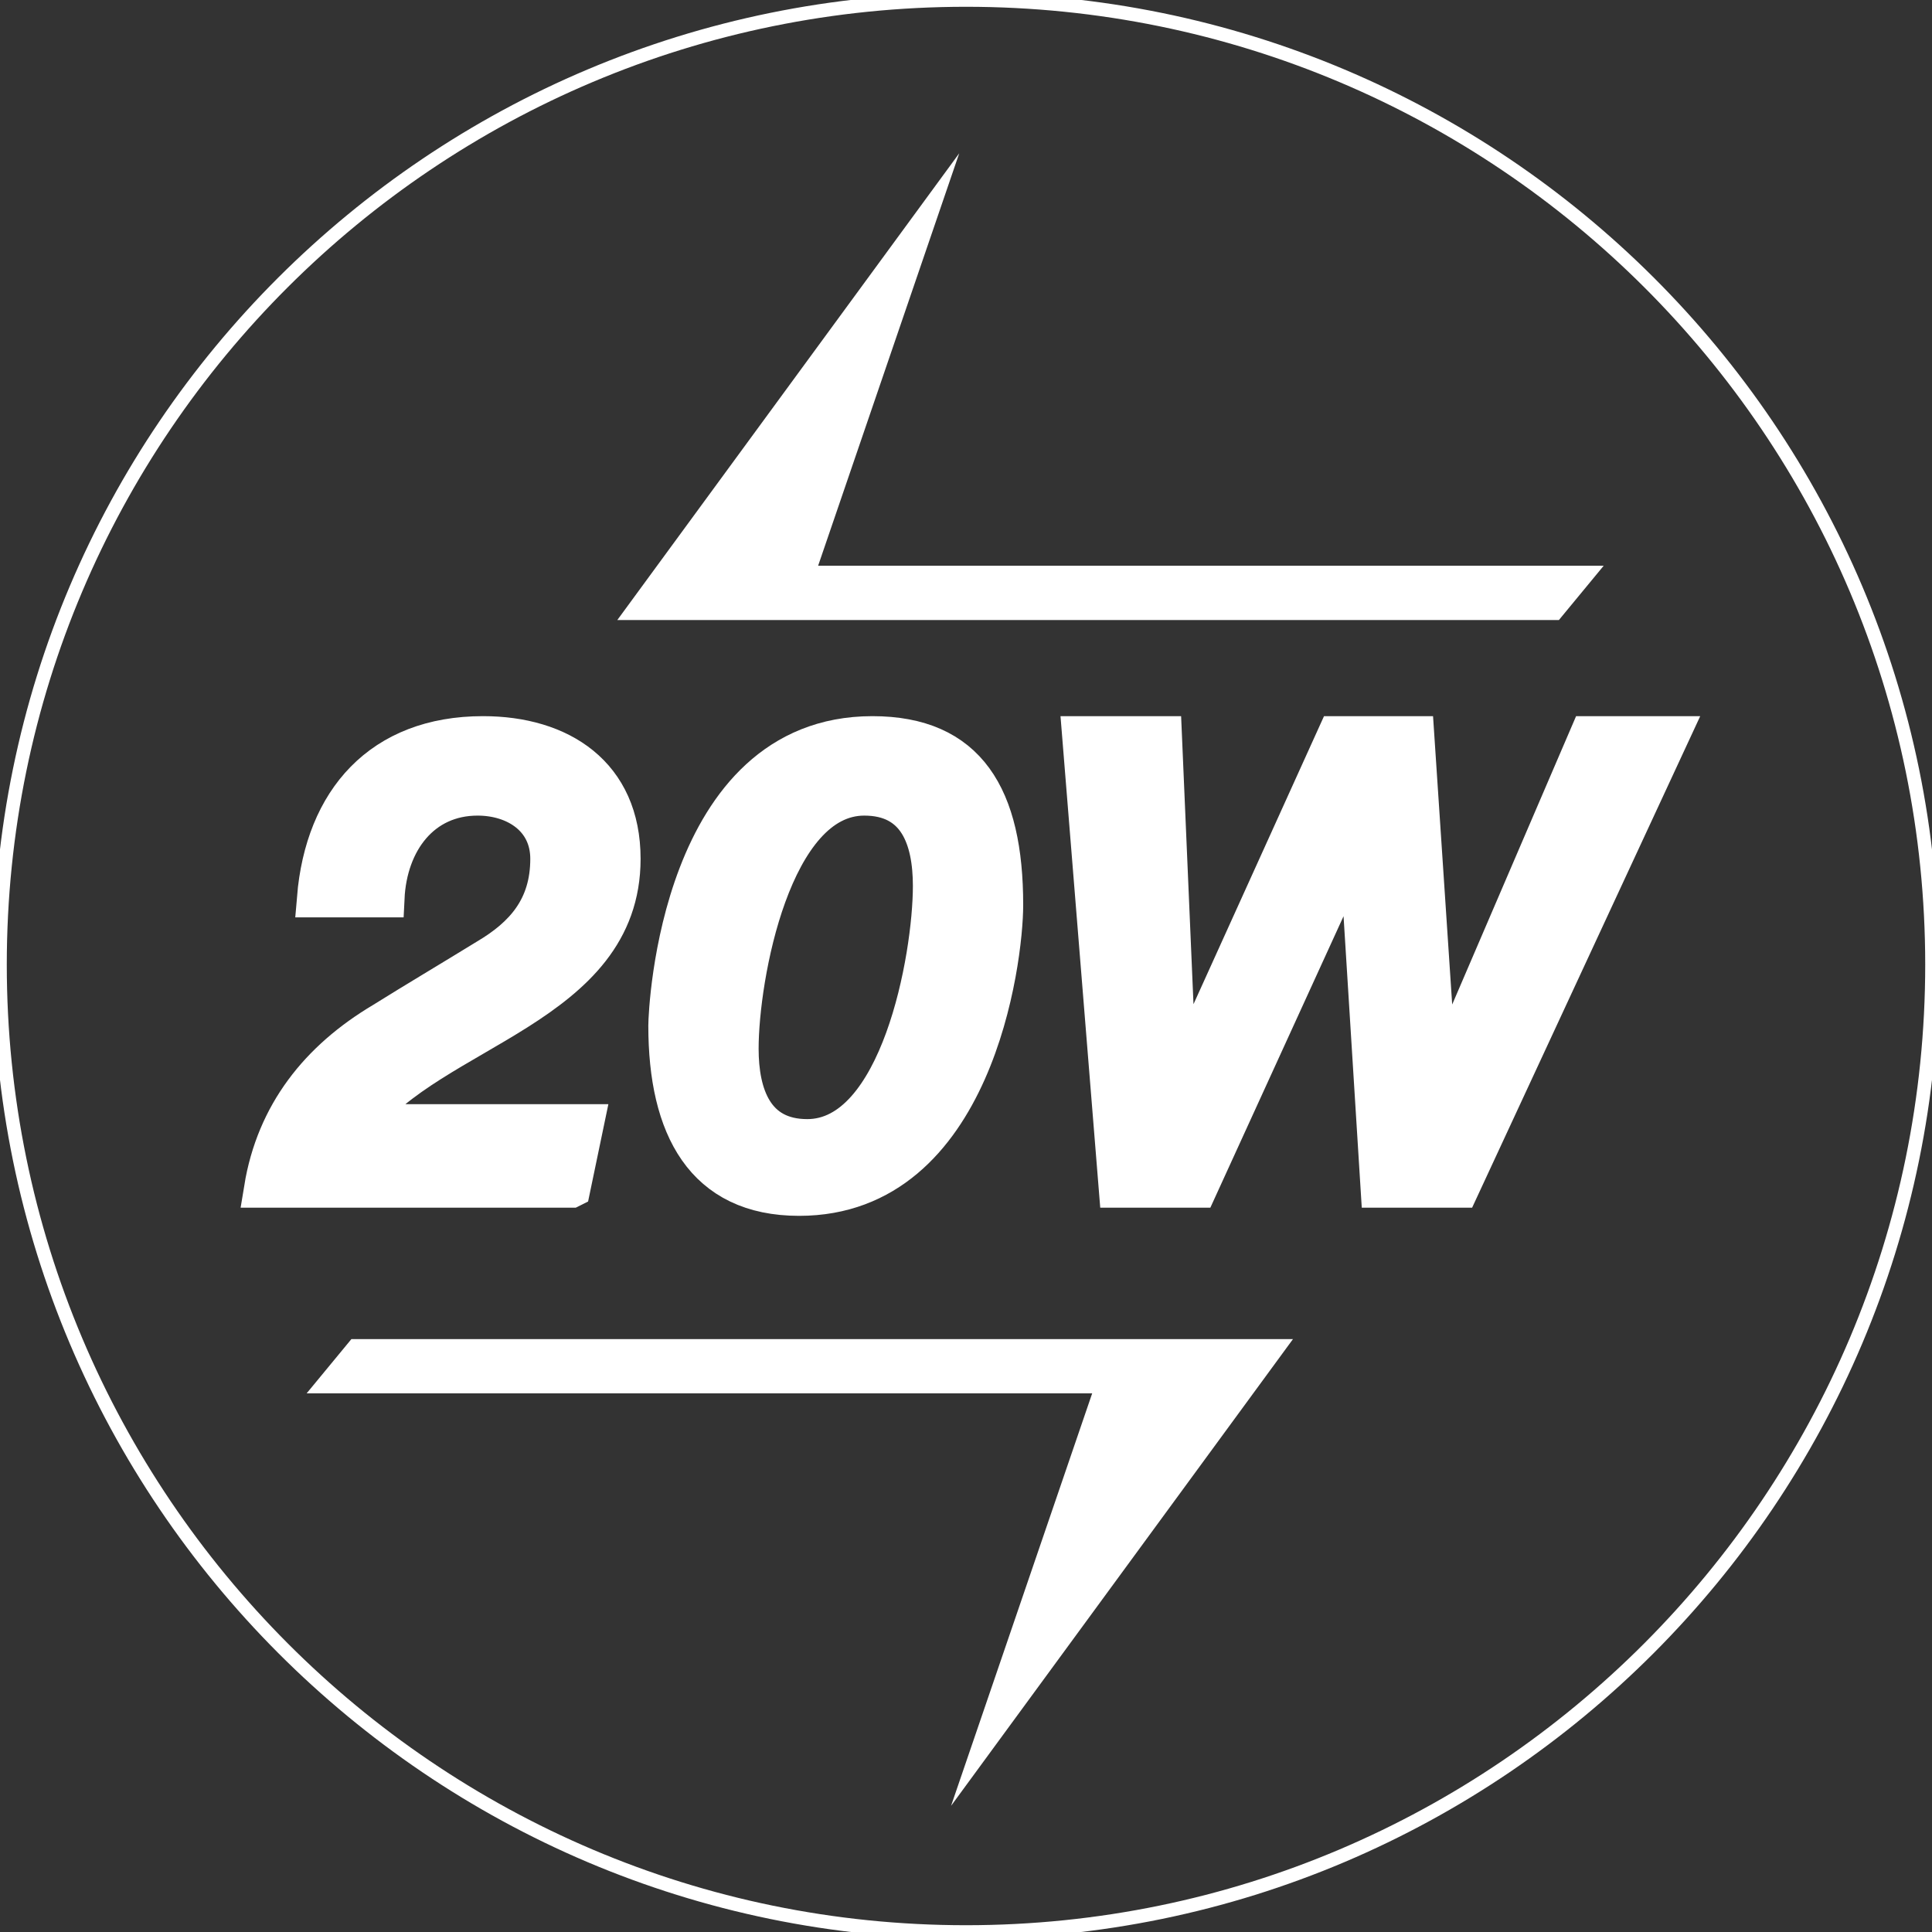
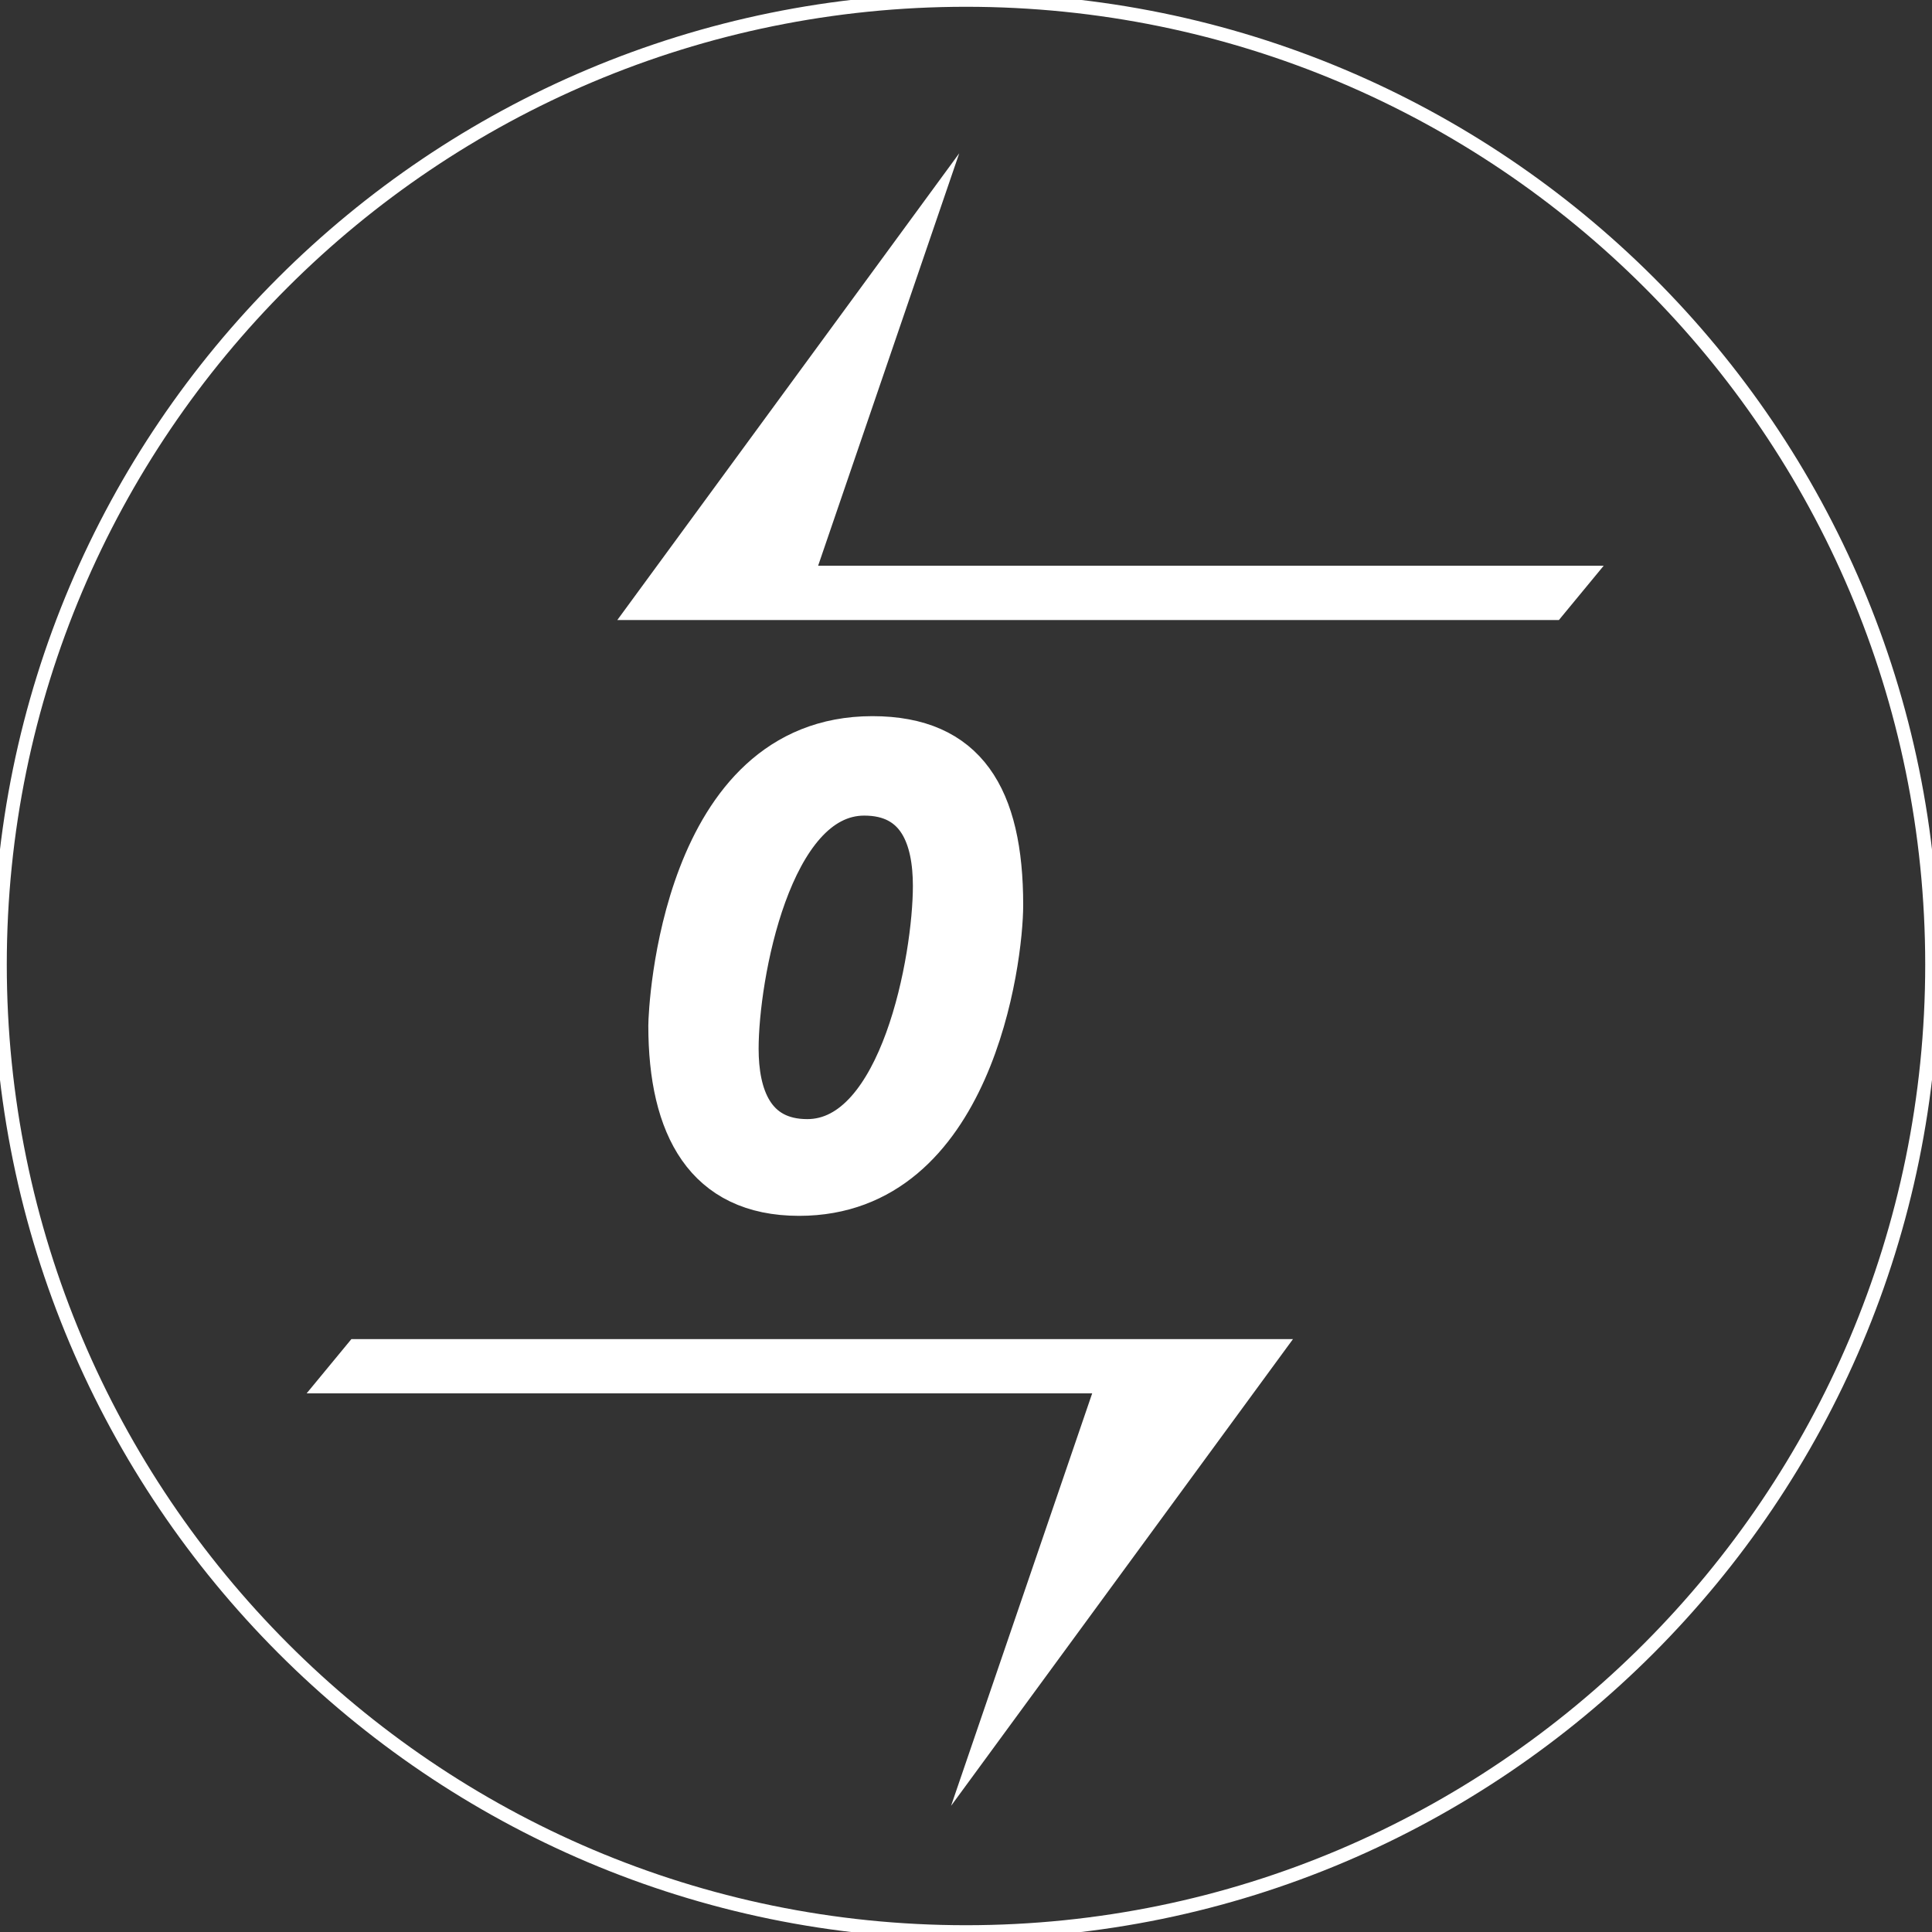
<svg xmlns="http://www.w3.org/2000/svg" id="_图层_1" data-name="图层 1" viewBox="0 0 14.24 14.24">
  <rect x="0" y="0" width="14.24" height="14.24" fill="#333333" stroke="none" />
  <g id="icon-1">
    <path d="m7.12,0C3.19,0,0,3.18,0,7.11s3.19,7.13,7.12,7.13,7.12-3.2,7.12-7.13S11.05,0,7.12,0Z" style="fill: none; stroke-width: 0.100px; stroke: #FFF" />
    <g>
-       <path d="m4.21,8.76H1.94c.09-.55.41-.95.88-1.23.24-.15.51-.31.77-.47.27-.16.46-.37.46-.73,0-.3-.25-.46-.53-.46-.41,0-.66.33-.68.75h-.51c.06-.72.48-1.2,1.23-1.2.57,0,1.02.29,1.02.91,0,1.09-1.4,1.25-1.93,1.95h1.66l-.1.48Z" style="fill: #fff; stroke: #fff; stroke-miterlimit: 10; stroke-width: .283px;" />
      <path d="m6.43,5.42c.7,0,.97.45.97,1.25,0,.41-.22,2.15-1.51,2.15-.7,0-.97-.51-.97-1.26,0-.12.09-2.14,1.51-2.14Zm-.06.45c-.68,0-.92,1.33-.92,1.86,0,.34.11.66.5.66.68,0,.92-1.33.92-1.86,0-.35-.11-.66-.5-.66Z" style="fill: #fff; stroke: #fff; stroke-miterlimit: 10; stroke-width: .283px;" />
-       <path d="m7.97,5.42h.6l.11,2.56h.01l1.16-2.56h.58l.17,2.56h.01l1.1-2.56h.6l-1.55,3.34h-.59l-.16-2.56h-.01l-1.17,2.56h-.59l-.27-3.34Z" style="fill: #fff; stroke: #fff; stroke-miterlimit: 10; stroke-width: .283px;" />
    </g>
    <g>
      <polygon points="9.53 9.87 2.59 9.87 2.26 10.27 8.05 10.27 7.01 13.31 9.53 9.87" style="fill: #fff; stroke-width: 0px;" />
      <polygon points="4.55 4.57 11.49 4.57 11.82 4.17 6.03 4.17 7.07 1.13 4.55 4.57" style="fill: #fff; stroke-width: 0px;" />
    </g>
  </g>
</svg>